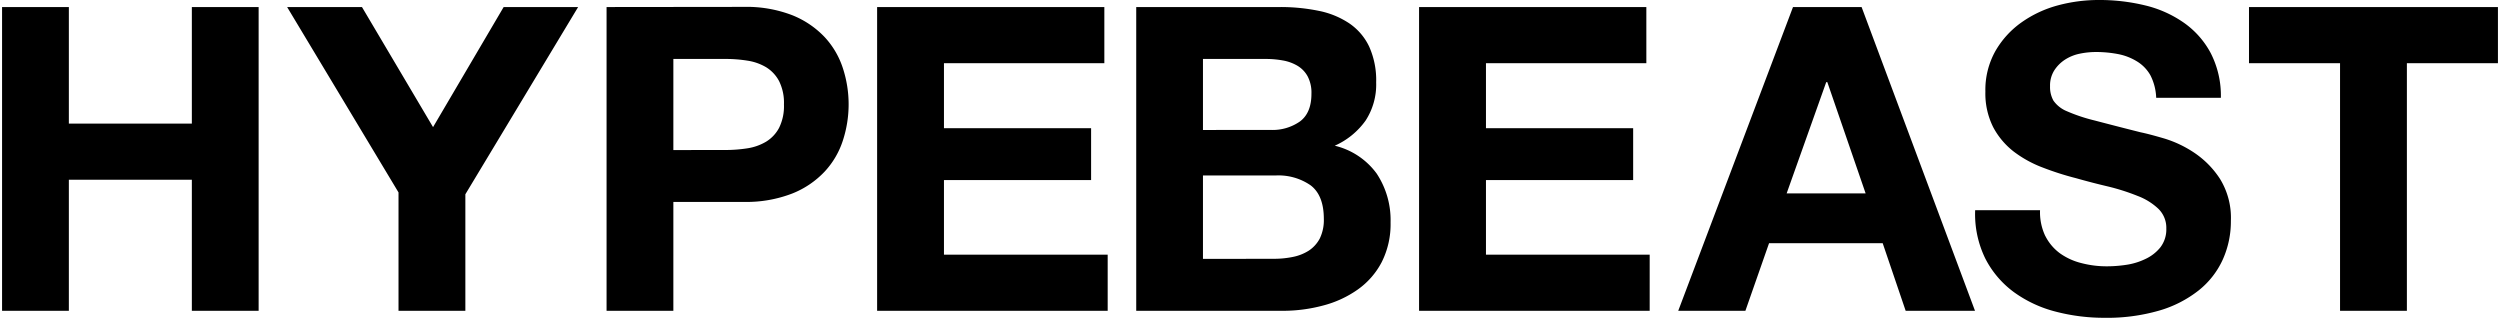
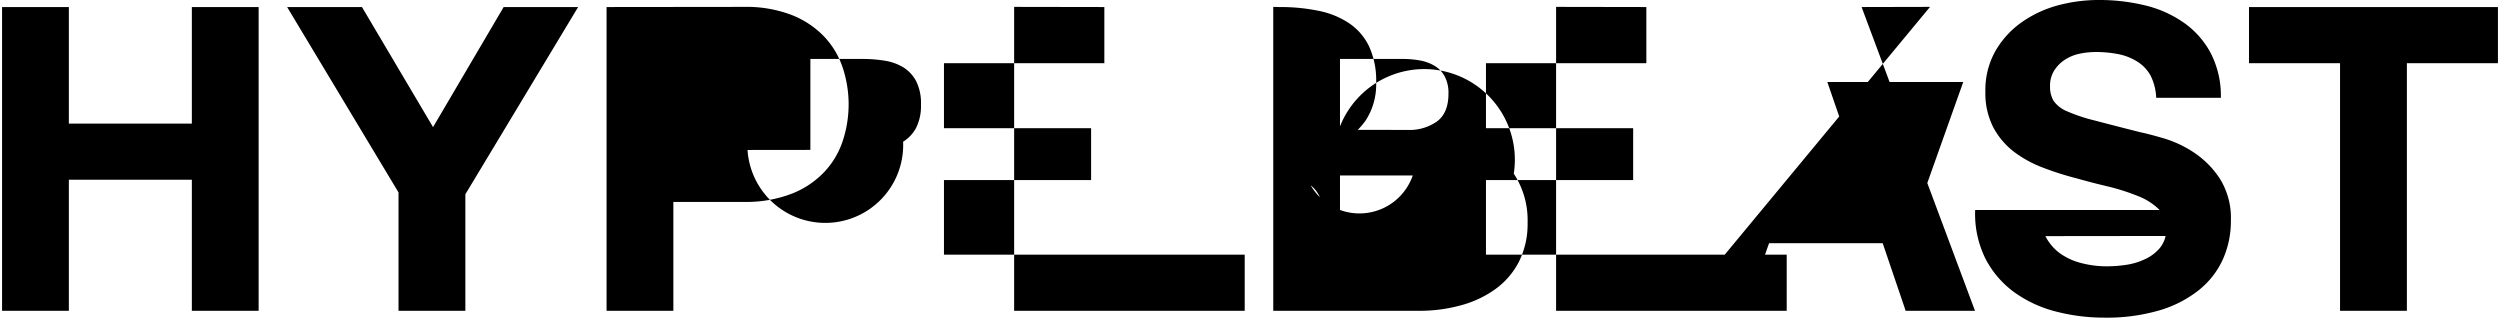
<svg xmlns="http://www.w3.org/2000/svg" id="Layer_1" data-name="Layer 1" viewBox="0 0 472 60">
-   <path d="M13,1.33v22H36.22v-22H48.83V58.68H36.22V33.94H13V58.68H.39V1.33Zm62.24,35V58.68H87.86v-22L109.15,1.33H95.09L81.76,24,68.34,1.33H54.21Zm39.28-35V58.68h12.61V38.12h13.25a24,24,0,0,0,9.16-1.57,17,17,0,0,0,6.14-4.14,15.65,15.65,0,0,0,3.46-5.9,22,22,0,0,0,0-13.62A15.73,15.73,0,0,0,155.69,7a17.21,17.21,0,0,0-6.14-4.14,24,24,0,0,0-9.16-1.56Zm12.61,27V11.13h9.8a25.76,25.76,0,0,1,4.18.32,9.8,9.8,0,0,1,3.53,1.24,6.81,6.81,0,0,1,2.45,2.62,9.2,9.2,0,0,1,.92,4.41,9.24,9.24,0,0,1-.92,4.42,6.78,6.78,0,0,1-2.45,2.61A9.81,9.81,0,0,1,141.12,28a26.93,26.93,0,0,1-4.18.32Zm38.47-27V58.68h43.53V48.08H178.22V34H206v-9.8H178.22V11.93H208.5V1.33Zm48.92,0V58.68h27.78a29.35,29.35,0,0,0,7.51-1,20,20,0,0,0,6.51-3,14.58,14.58,0,0,0,4.54-5.18,15.85,15.85,0,0,0,1.68-7.51,15.91,15.91,0,0,0-2.61-9.2A13.75,13.75,0,0,0,252,27.51a14.24,14.24,0,0,0,5.82-4.74,12.46,12.46,0,0,0,2-7.22A15.44,15.44,0,0,0,258.5,8.8a11,11,0,0,0-3.74-4.38A16,16,0,0,0,249,2.05a35.87,35.87,0,0,0-7.47-.72Zm12.6,23.21V11.13h11.81a18.11,18.11,0,0,1,3.25.28,8.14,8.14,0,0,1,2.77,1,5.26,5.26,0,0,1,1.93,2,6.6,6.6,0,0,1,.72,3.29q0,3.62-2.17,5.23a9,9,0,0,1-5.54,1.6Zm0,24.34V33.13h13.74A10.65,10.65,0,0,1,247.46,35q2.47,1.89,2.48,6.3a8,8,0,0,1-.75,3.7,6.21,6.21,0,0,1-2.06,2.3,8.78,8.78,0,0,1-3,1.2,17.53,17.53,0,0,1-3.53.36Zm40.8-47.55V58.68h43.54V48.08H280.55V34h27.79v-9.8H280.55V11.93h30.28V1.33Zm70.6,0L316.85,58.68h12.68L334,45.91h21.45l4.34,12.77h13.09L351.47,1.33Zm-1.2,35.18,7.47-21H345l7.23,21Zm48.84,8.07a10.47,10.47,0,0,1-1-4.9H372.91a19.08,19.08,0,0,0,1.93,9.16,18.11,18.11,0,0,0,5.42,6.34,23.25,23.25,0,0,0,7.87,3.66,36.14,36.14,0,0,0,9.2,1.16,35.31,35.31,0,0,0,10.32-1.36,21.83,21.83,0,0,0,7.47-3.82A15.74,15.74,0,0,0,419.66,49a17.51,17.51,0,0,0,1.53-7.31,14,14,0,0,0-2.05-7.91,17.22,17.22,0,0,0-4.86-4.94,21.28,21.28,0,0,0-5.66-2.69c-1.91-.56-3.39-.95-4.46-1.17-3.59-.9-6.5-1.66-8.72-2.24A31.78,31.78,0,0,1,390.23,21,5.75,5.75,0,0,1,387.69,19a5.25,5.25,0,0,1-.64-2.73,5.35,5.35,0,0,1,.81-3,6.86,6.86,0,0,1,2-2,8.14,8.14,0,0,1,2.78-1.13,15,15,0,0,1,3-.32,22.06,22.06,0,0,1,4.3.4,10.65,10.65,0,0,1,3.5,1.36A7.2,7.2,0,0,1,406,14.22a10.12,10.12,0,0,1,1.09,4.25h12.21A17.61,17.61,0,0,0,417.37,10a16.38,16.38,0,0,0-5.1-5.74A21.5,21.5,0,0,0,404.92,1a36.42,36.42,0,0,0-8.63-1,29.63,29.63,0,0,0-7.71,1,21.6,21.6,0,0,0-6.91,3.22,17,17,0,0,0-4.94,5.42,15,15,0,0,0-1.89,7.67,14.15,14.15,0,0,0,1.48,6.71,14.35,14.35,0,0,0,3.9,4.62,21.71,21.71,0,0,0,5.47,3,54.85,54.85,0,0,0,6.26,2q3.14.89,6.18,1.6A40.39,40.39,0,0,1,403.6,37a11.68,11.68,0,0,1,3.89,2.41A5,5,0,0,1,409,43.13a5.56,5.56,0,0,1-1.13,3.58A7.88,7.88,0,0,1,405,48.92,12.39,12.39,0,0,1,401.43,50a24.68,24.68,0,0,1-3.61.28,18.73,18.73,0,0,1-4.82-.6,11.9,11.9,0,0,1-4.06-1.84,9.17,9.17,0,0,1-2.77-3.26M441.8,11.93V58.68h12.62V11.93h17.19V1.33h-47v10.6Z" />
+   <path d="M13,1.33v22H36.22v-22H48.83V58.68H36.22V33.94H13V58.68H.39V1.33Zm62.24,35V58.68H87.86v-22L109.15,1.33H95.09L81.76,24,68.34,1.33H54.21Zm39.28-35V58.68h12.61V38.12h13.25a24,24,0,0,0,9.16-1.57,17,17,0,0,0,6.14-4.14,15.65,15.65,0,0,0,3.46-5.9,22,22,0,0,0,0-13.62A15.73,15.73,0,0,0,155.69,7a17.21,17.21,0,0,0-6.14-4.14,24,24,0,0,0-9.16-1.56m12.61,27V11.13h9.8a25.76,25.76,0,0,1,4.18.32,9.8,9.8,0,0,1,3.53,1.24,6.81,6.81,0,0,1,2.45,2.62,9.2,9.2,0,0,1,.92,4.41,9.24,9.24,0,0,1-.92,4.42,6.78,6.78,0,0,1-2.45,2.61A9.81,9.81,0,0,1,141.12,28a26.93,26.93,0,0,1-4.18.32Zm38.47-27V58.68h43.53V48.08H178.22V34H206v-9.8H178.22V11.93H208.5V1.33Zm48.92,0V58.68h27.78a29.35,29.35,0,0,0,7.51-1,20,20,0,0,0,6.51-3,14.58,14.58,0,0,0,4.54-5.18,15.85,15.85,0,0,0,1.68-7.51,15.91,15.91,0,0,0-2.61-9.2A13.75,13.75,0,0,0,252,27.51a14.24,14.24,0,0,0,5.82-4.74,12.46,12.46,0,0,0,2-7.22A15.44,15.44,0,0,0,258.5,8.8a11,11,0,0,0-3.74-4.38A16,16,0,0,0,249,2.05a35.87,35.87,0,0,0-7.47-.72Zm12.6,23.21V11.13h11.81a18.11,18.11,0,0,1,3.25.28,8.14,8.14,0,0,1,2.77,1,5.26,5.26,0,0,1,1.93,2,6.6,6.6,0,0,1,.72,3.29q0,3.62-2.17,5.23a9,9,0,0,1-5.54,1.6Zm0,24.34V33.13h13.74A10.65,10.65,0,0,1,247.46,35q2.47,1.89,2.48,6.3a8,8,0,0,1-.75,3.7,6.21,6.21,0,0,1-2.06,2.3,8.78,8.78,0,0,1-3,1.2,17.53,17.53,0,0,1-3.53.36Zm40.8-47.55V58.68h43.54V48.08H280.55V34h27.79v-9.8H280.55V11.93h30.28V1.33Zm70.6,0L316.85,58.68h12.68L334,45.91h21.45l4.34,12.77h13.09L351.47,1.33Zm-1.2,35.18,7.47-21H345l7.23,21Zm48.84,8.07a10.47,10.47,0,0,1-1-4.9H372.91a19.08,19.08,0,0,0,1.93,9.16,18.11,18.11,0,0,0,5.42,6.34,23.25,23.25,0,0,0,7.87,3.66,36.14,36.14,0,0,0,9.2,1.16,35.31,35.31,0,0,0,10.32-1.36,21.83,21.83,0,0,0,7.47-3.82A15.74,15.74,0,0,0,419.66,49a17.51,17.51,0,0,0,1.53-7.31,14,14,0,0,0-2.05-7.91,17.22,17.22,0,0,0-4.86-4.94,21.28,21.28,0,0,0-5.66-2.69c-1.91-.56-3.39-.95-4.46-1.17-3.59-.9-6.5-1.66-8.72-2.24A31.78,31.78,0,0,1,390.23,21,5.75,5.75,0,0,1,387.69,19a5.25,5.25,0,0,1-.64-2.73,5.35,5.35,0,0,1,.81-3,6.86,6.86,0,0,1,2-2,8.14,8.14,0,0,1,2.78-1.13,15,15,0,0,1,3-.32,22.06,22.06,0,0,1,4.3.4,10.65,10.65,0,0,1,3.5,1.36A7.2,7.2,0,0,1,406,14.22a10.12,10.12,0,0,1,1.09,4.25h12.21A17.61,17.61,0,0,0,417.37,10a16.38,16.38,0,0,0-5.1-5.74A21.5,21.5,0,0,0,404.92,1a36.42,36.42,0,0,0-8.63-1,29.63,29.63,0,0,0-7.71,1,21.6,21.6,0,0,0-6.91,3.22,17,17,0,0,0-4.94,5.42,15,15,0,0,0-1.89,7.67,14.15,14.15,0,0,0,1.48,6.71,14.35,14.35,0,0,0,3.9,4.62,21.71,21.71,0,0,0,5.47,3,54.85,54.85,0,0,0,6.26,2q3.14.89,6.18,1.6A40.39,40.39,0,0,1,403.6,37a11.68,11.68,0,0,1,3.89,2.41A5,5,0,0,1,409,43.13a5.56,5.56,0,0,1-1.13,3.58A7.88,7.88,0,0,1,405,48.92,12.39,12.39,0,0,1,401.43,50a24.68,24.68,0,0,1-3.61.28,18.73,18.73,0,0,1-4.82-.6,11.9,11.9,0,0,1-4.06-1.84,9.17,9.17,0,0,1-2.77-3.26M441.8,11.93V58.68h12.62V11.93h17.19V1.33h-47v10.6Z" />
</svg>